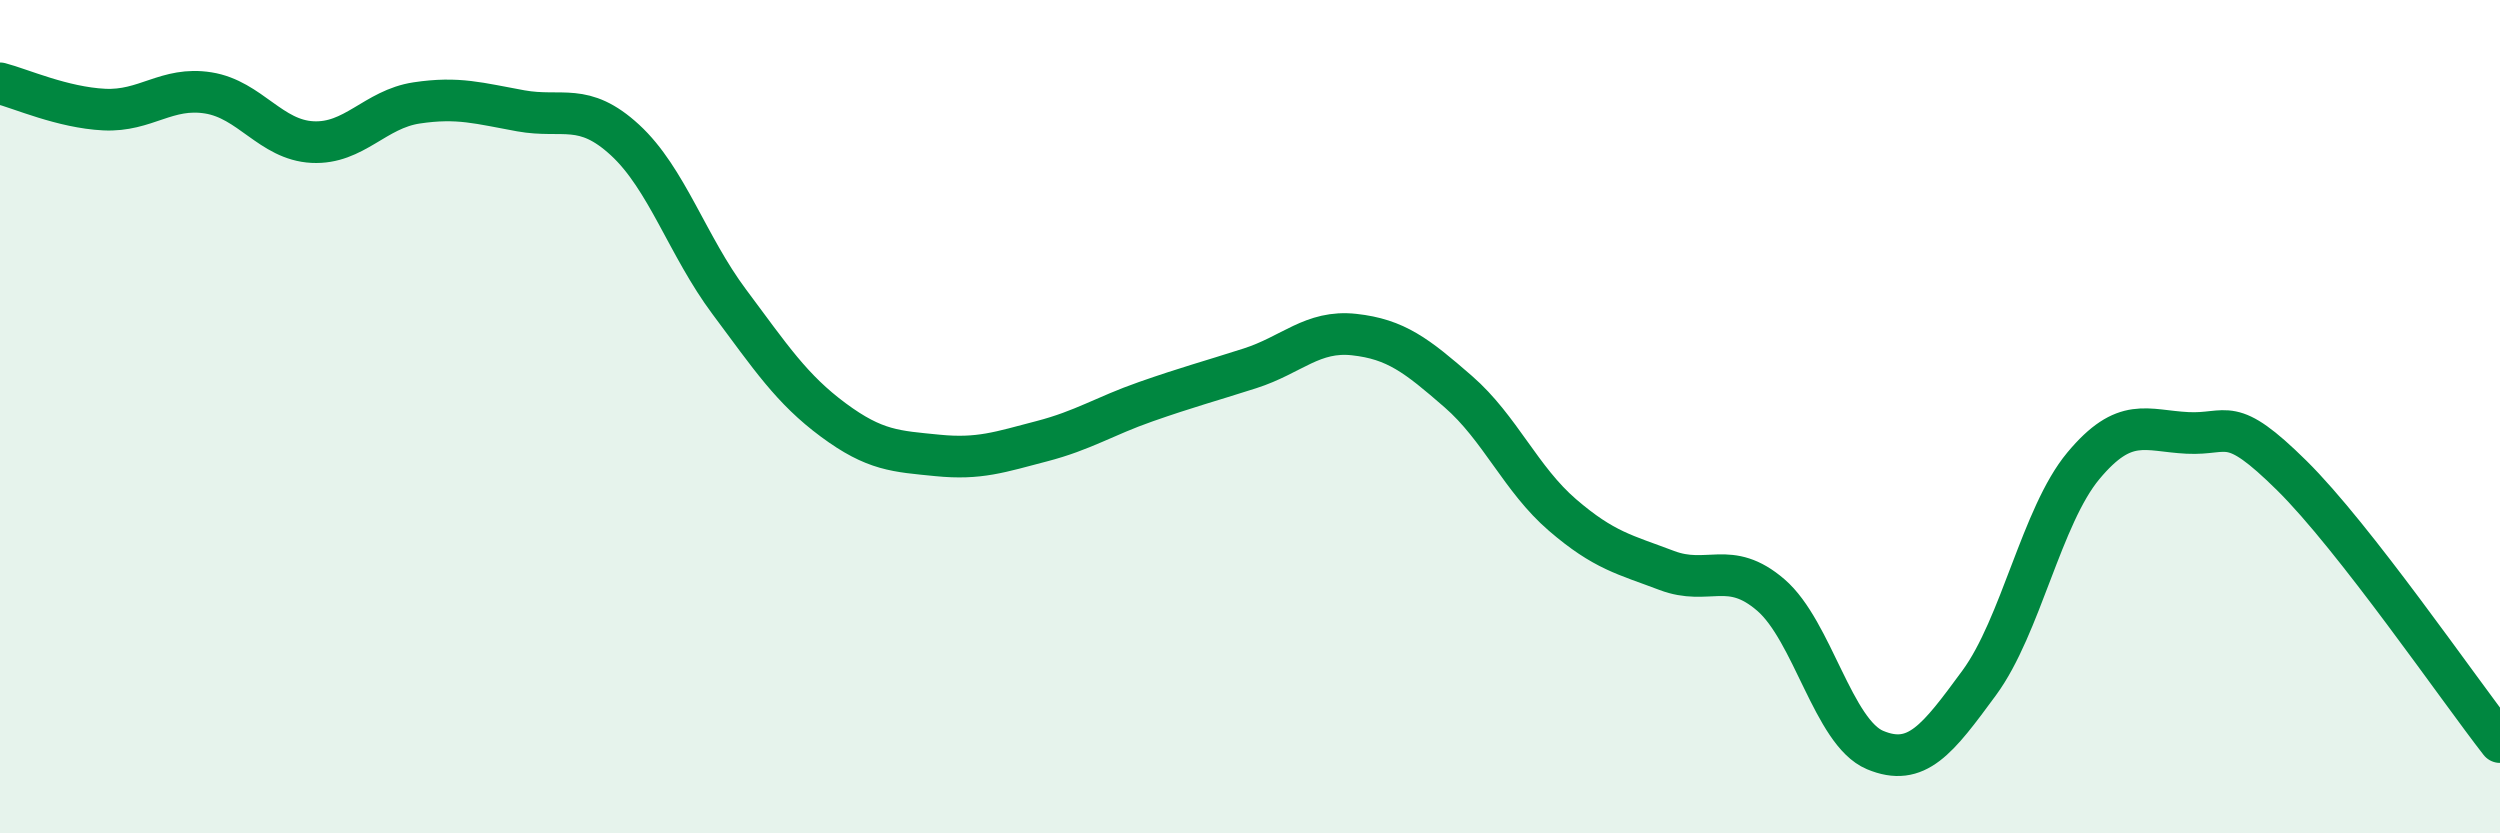
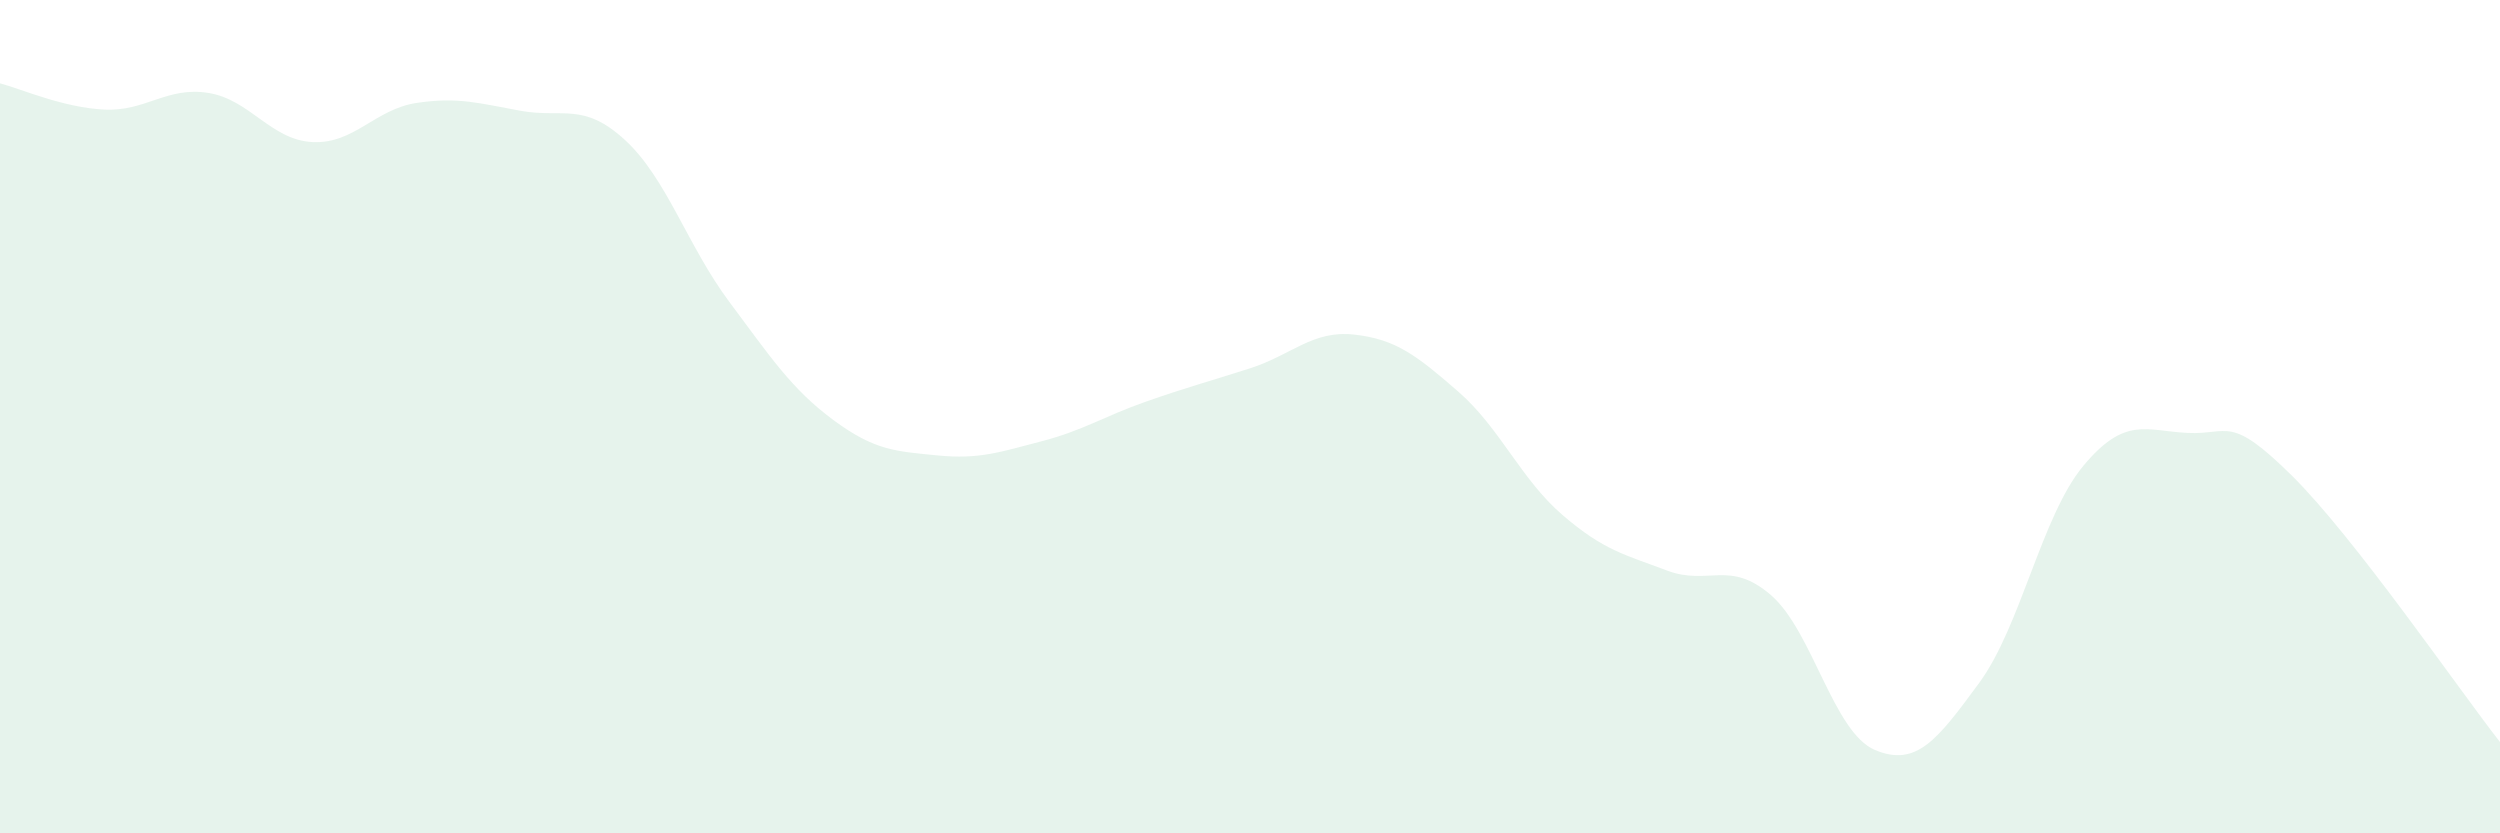
<svg xmlns="http://www.w3.org/2000/svg" width="60" height="20" viewBox="0 0 60 20">
  <path d="M 0,2 C 0.5,2.13 1.5,2.58 2.5,2.63 C 3.5,2.68 4,2.07 5,2.23 C 6,2.39 6.5,3.36 7.5,3.41 C 8.5,3.46 9,2.62 10,2.47 C 11,2.32 11.5,2.48 12.5,2.66 C 13.5,2.84 14,2.44 15,3.36 C 16,4.28 16.5,5.9 17.5,7.24 C 18.5,8.58 19,9.34 20,10.08 C 21,10.82 21.5,10.83 22.5,10.93 C 23.5,11.03 24,10.85 25,10.59 C 26,10.33 26.5,9.99 27.5,9.64 C 28.5,9.29 29,9.16 30,8.84 C 31,8.52 31.5,7.92 32.5,8.03 C 33.5,8.14 34,8.53 35,9.4 C 36,10.27 36.5,11.5 37.5,12.36 C 38.5,13.22 39,13.31 40,13.69 C 41,14.07 41.5,13.42 42.5,14.28 C 43.5,15.14 44,17.58 45,18 C 46,18.42 46.5,17.75 47.5,16.39 C 48.5,15.03 49,12.38 50,11.18 C 51,9.98 51.5,10.34 52.5,10.39 C 53.5,10.44 53.5,9.93 55,11.41 C 56.5,12.89 59,16.53 60,17.81L60 20L0 20Z" fill="#008740" opacity="0.1" stroke-linecap="round" stroke-linejoin="round" />
-   <path d="M 0,2 C 0.5,2.13 1.5,2.58 2.5,2.63 C 3.5,2.68 4,2.07 5,2.23 C 6,2.39 6.5,3.36 7.5,3.41 C 8.5,3.46 9,2.62 10,2.47 C 11,2.32 11.5,2.48 12.5,2.66 C 13.5,2.84 14,2.44 15,3.36 C 16,4.28 16.5,5.9 17.5,7.24 C 18.5,8.58 19,9.34 20,10.08 C 21,10.82 21.5,10.83 22.5,10.93 C 23.5,11.03 24,10.85 25,10.59 C 26,10.33 26.5,9.99 27.5,9.64 C 28.5,9.29 29,9.16 30,8.84 C 31,8.52 31.5,7.92 32.5,8.03 C 33.5,8.14 34,8.53 35,9.4 C 36,10.27 36.5,11.5 37.5,12.36 C 38.5,13.22 39,13.31 40,13.69 C 41,14.07 41.5,13.42 42.5,14.28 C 43.5,15.14 44,17.58 45,18 C 46,18.42 46.5,17.75 47.5,16.39 C 48.5,15.03 49,12.38 50,11.18 C 51,9.98 51.5,10.34 52.5,10.39 C 53.5,10.44 53.5,9.93 55,11.41 C 56.5,12.89 59,16.53 60,17.81" stroke="#008740" stroke-width="1" fill="none" stroke-linecap="round" stroke-linejoin="round" />
</svg>